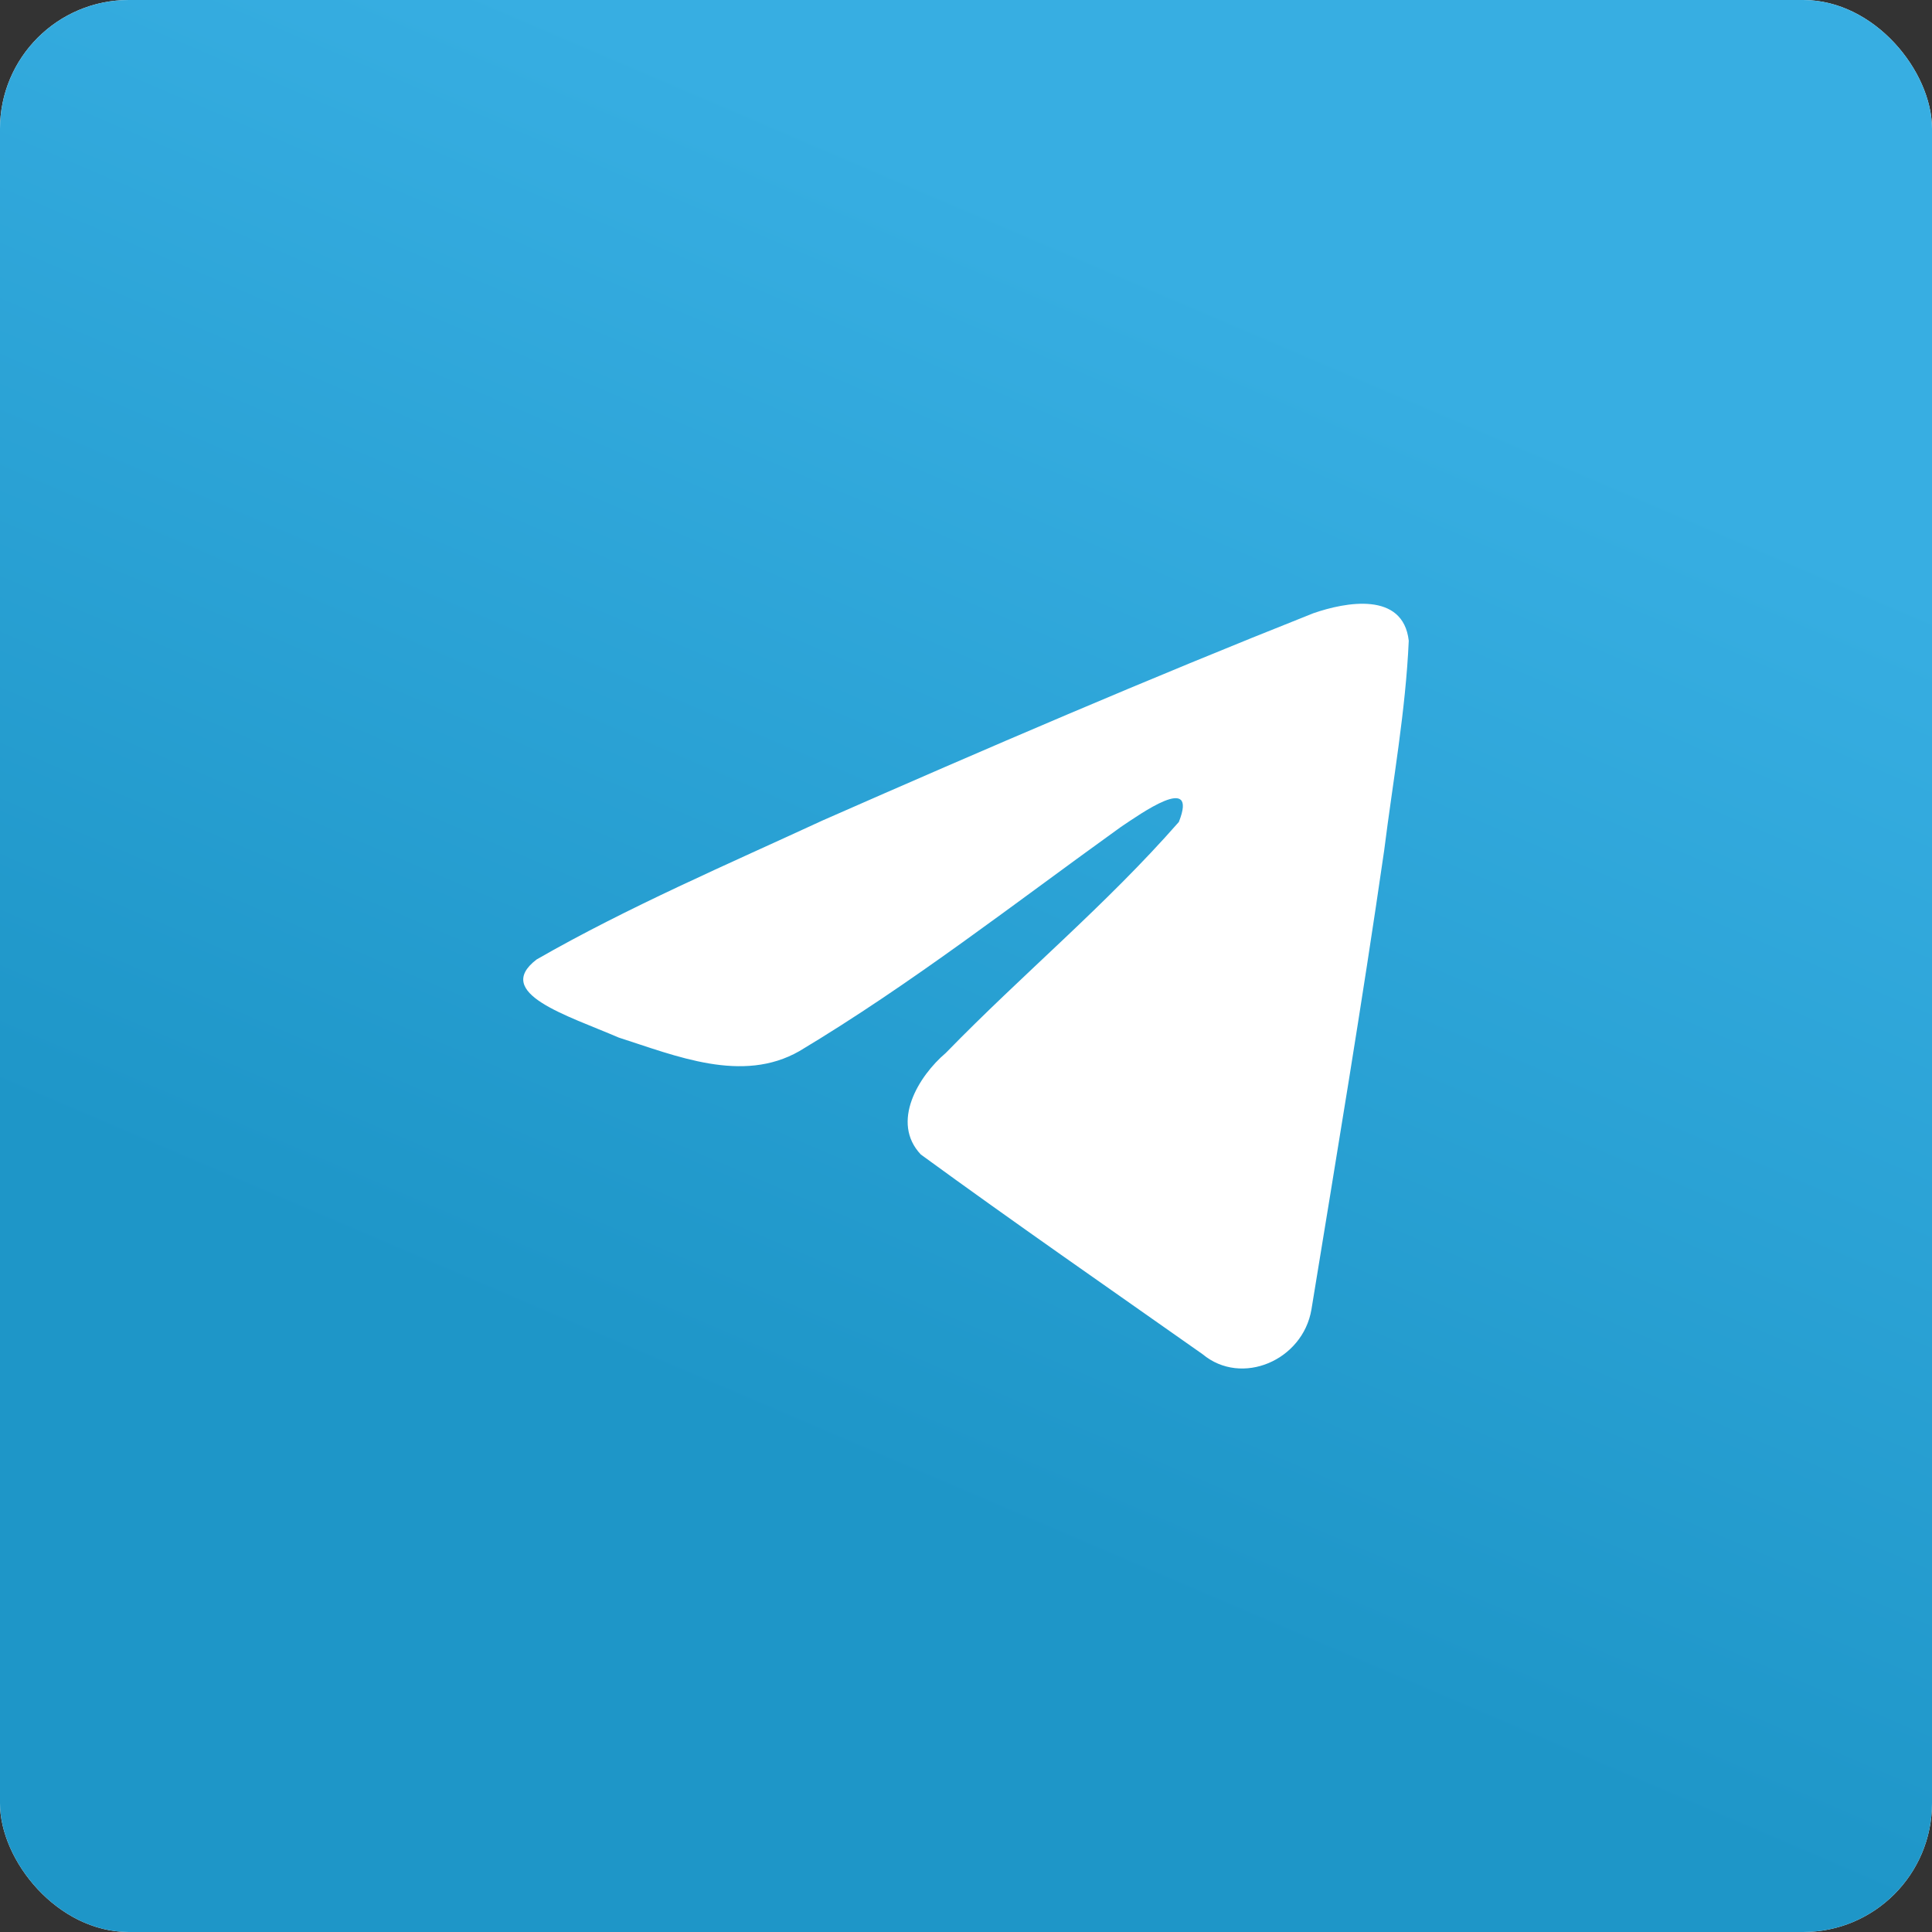
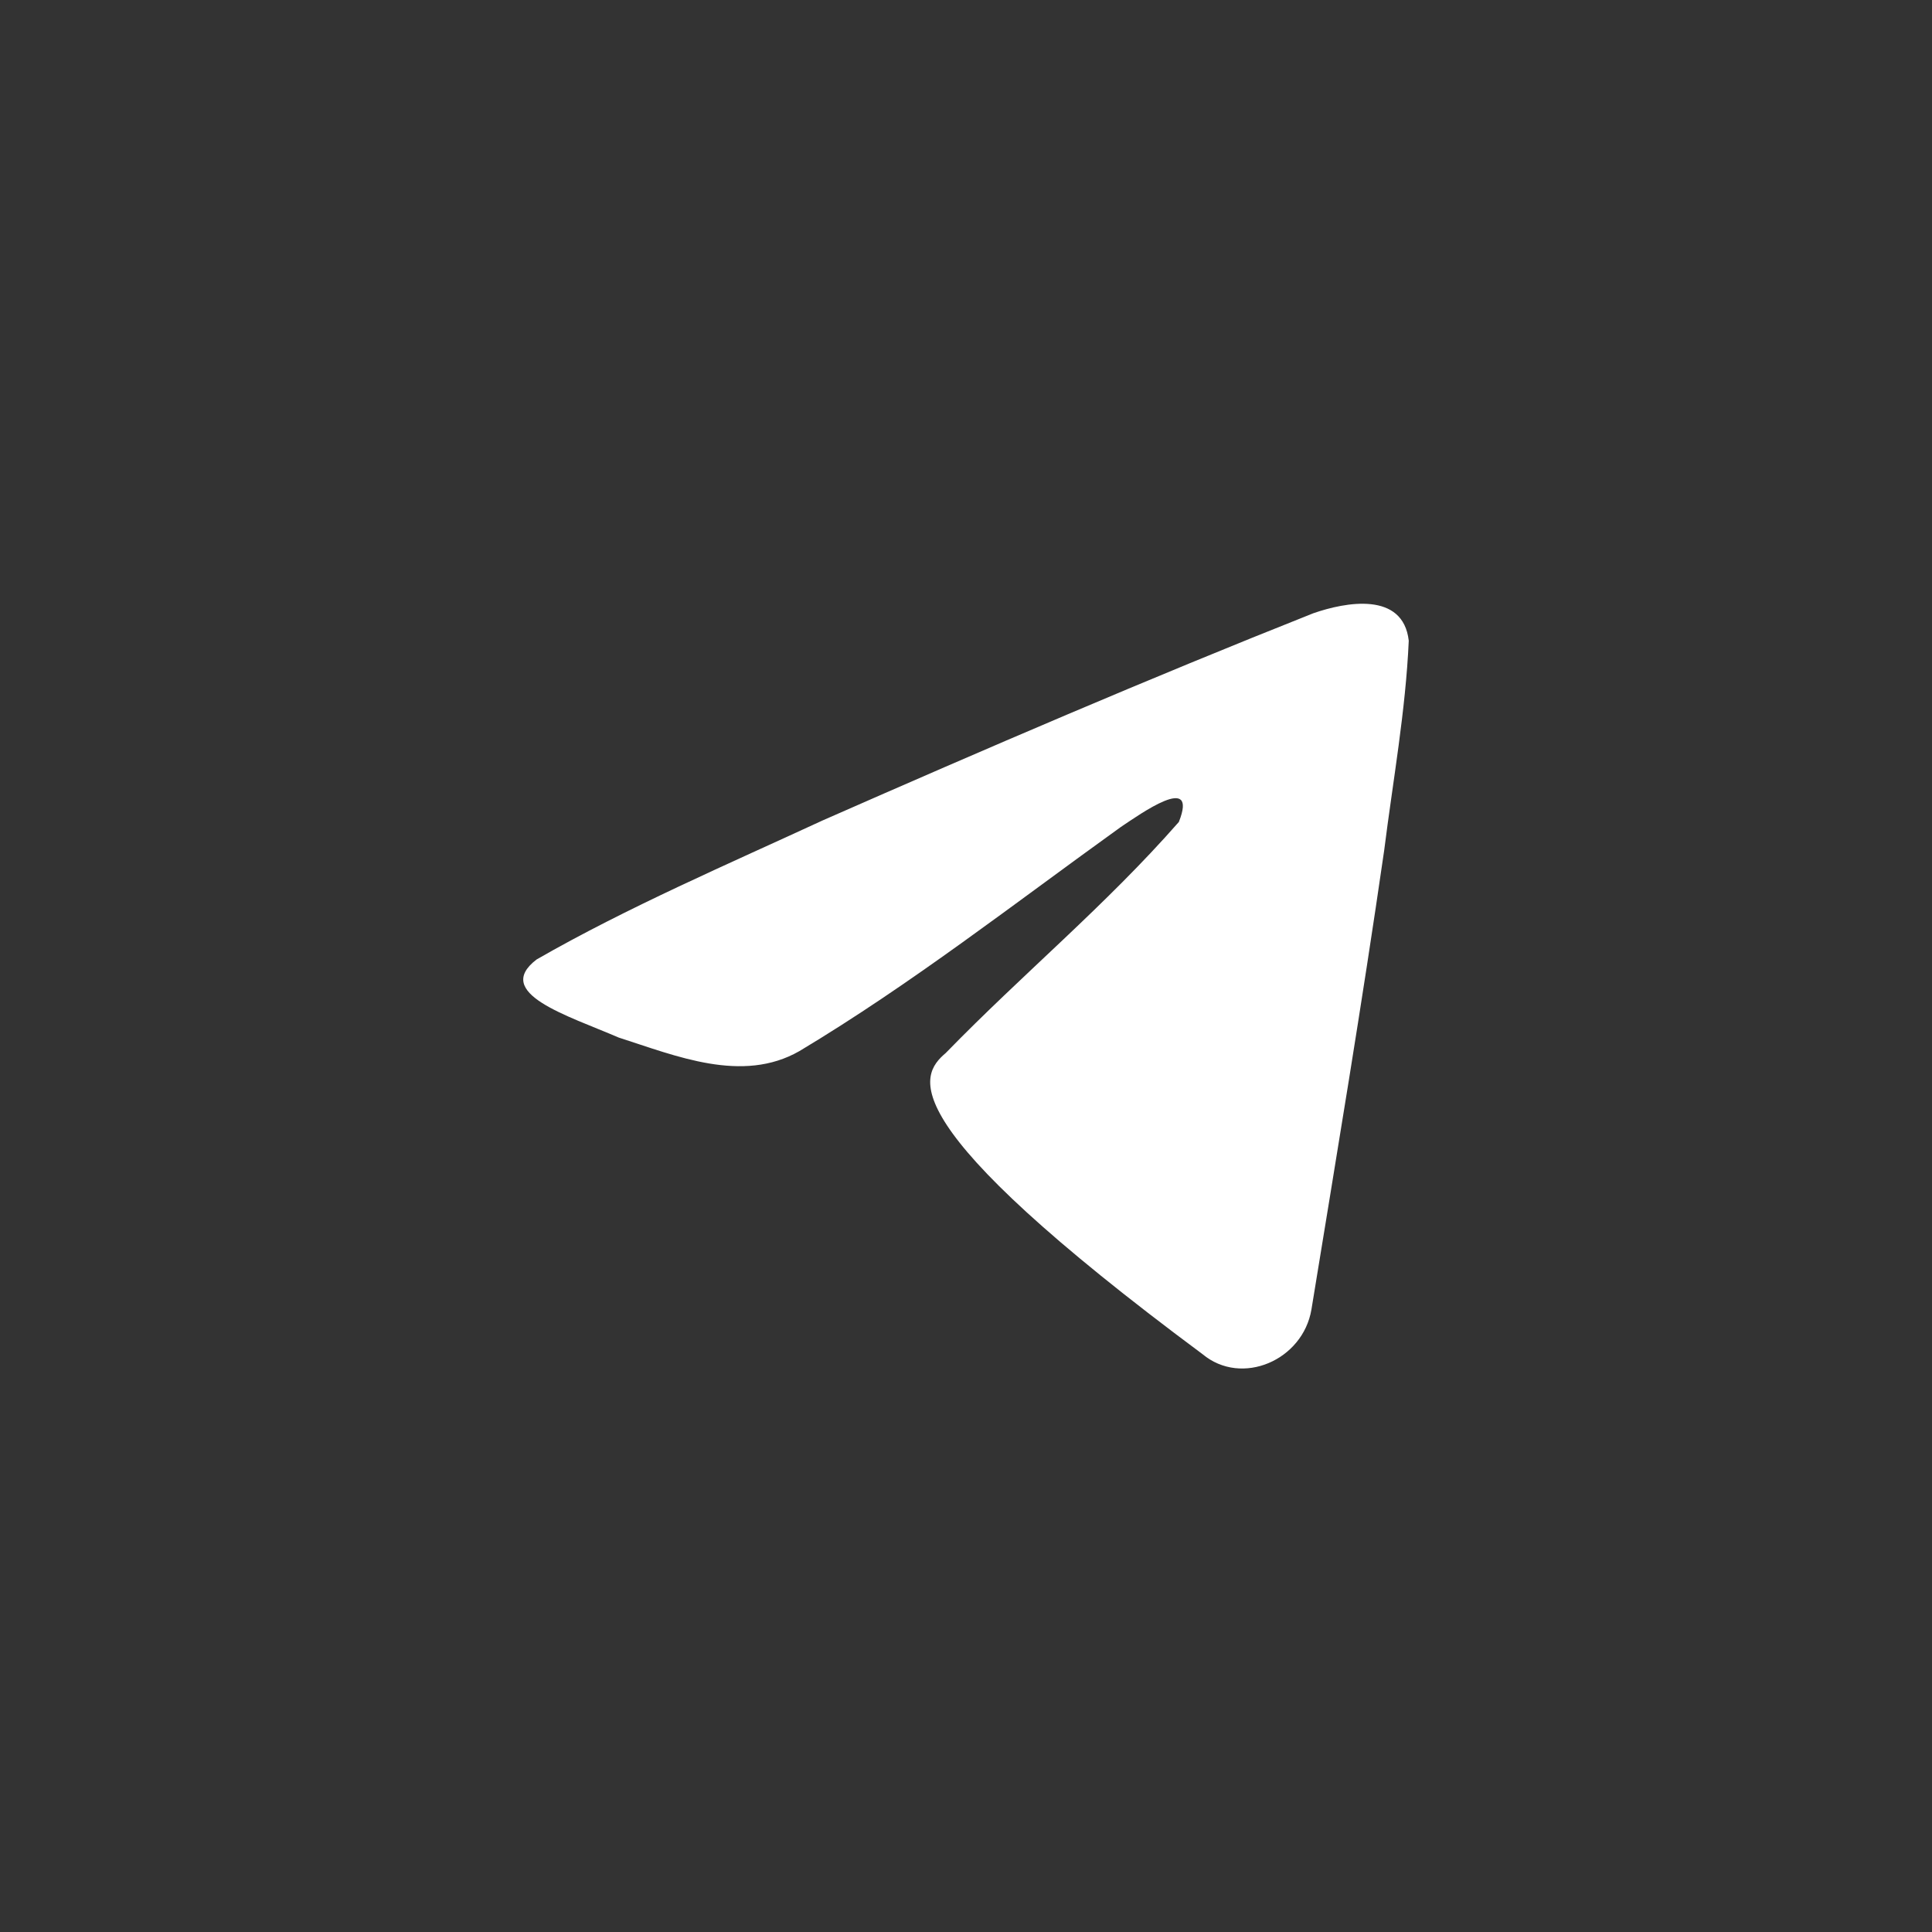
<svg xmlns="http://www.w3.org/2000/svg" width="60" height="60" viewBox="0 0 60 60" fill="none">
  <rect x="0" y="0" width="60" height="60" fill="#333333" stroke="none" />
-   <rect width="60" height="60" rx="4" fill="white" />
-   <rect width="60" height="60" rx="4" fill="url(#paint0_linear_527_2869)" />
-   <path d="M16.665 29.797C19.479 28.181 22.619 26.833 25.553 25.477C30.601 23.257 35.67 21.075 40.789 19.044C41.785 18.698 43.575 18.359 43.75 19.898C43.654 22.077 43.259 24.243 42.987 26.409C42.299 31.172 41.504 35.919 40.728 40.667C40.461 42.248 38.561 43.067 37.346 42.055C34.425 39.997 31.481 37.959 28.597 35.854C27.652 34.853 28.528 33.416 29.372 32.701C31.778 30.228 34.33 28.127 36.61 25.527C37.225 23.978 35.408 25.284 34.808 25.683C31.514 28.05 28.301 30.562 24.828 32.642C23.054 33.66 20.987 32.79 19.214 32.222C17.624 31.536 15.294 30.844 16.665 29.797L16.665 29.797Z" fill="white" />
+   <path d="M16.665 29.797C19.479 28.181 22.619 26.833 25.553 25.477C30.601 23.257 35.67 21.075 40.789 19.044C41.785 18.698 43.575 18.359 43.75 19.898C43.654 22.077 43.259 24.243 42.987 26.409C42.299 31.172 41.504 35.919 40.728 40.667C40.461 42.248 38.561 43.067 37.346 42.055C27.652 34.853 28.528 33.416 29.372 32.701C31.778 30.228 34.33 28.127 36.61 25.527C37.225 23.978 35.408 25.284 34.808 25.683C31.514 28.05 28.301 30.562 24.828 32.642C23.054 33.66 20.987 32.79 19.214 32.222C17.624 31.536 15.294 30.844 16.665 29.797L16.665 29.797Z" fill="white" />
  <defs>
    <linearGradient id="paint0_linear_527_2869" x1="22.503" y1="2.502" x2="7.503" y2="37.5" gradientUnits="userSpaceOnUse">
      <stop stop-color="#37AEE2" />
      <stop offset="1" stop-color="#1E96C8" />
    </linearGradient>
  </defs>
</svg>